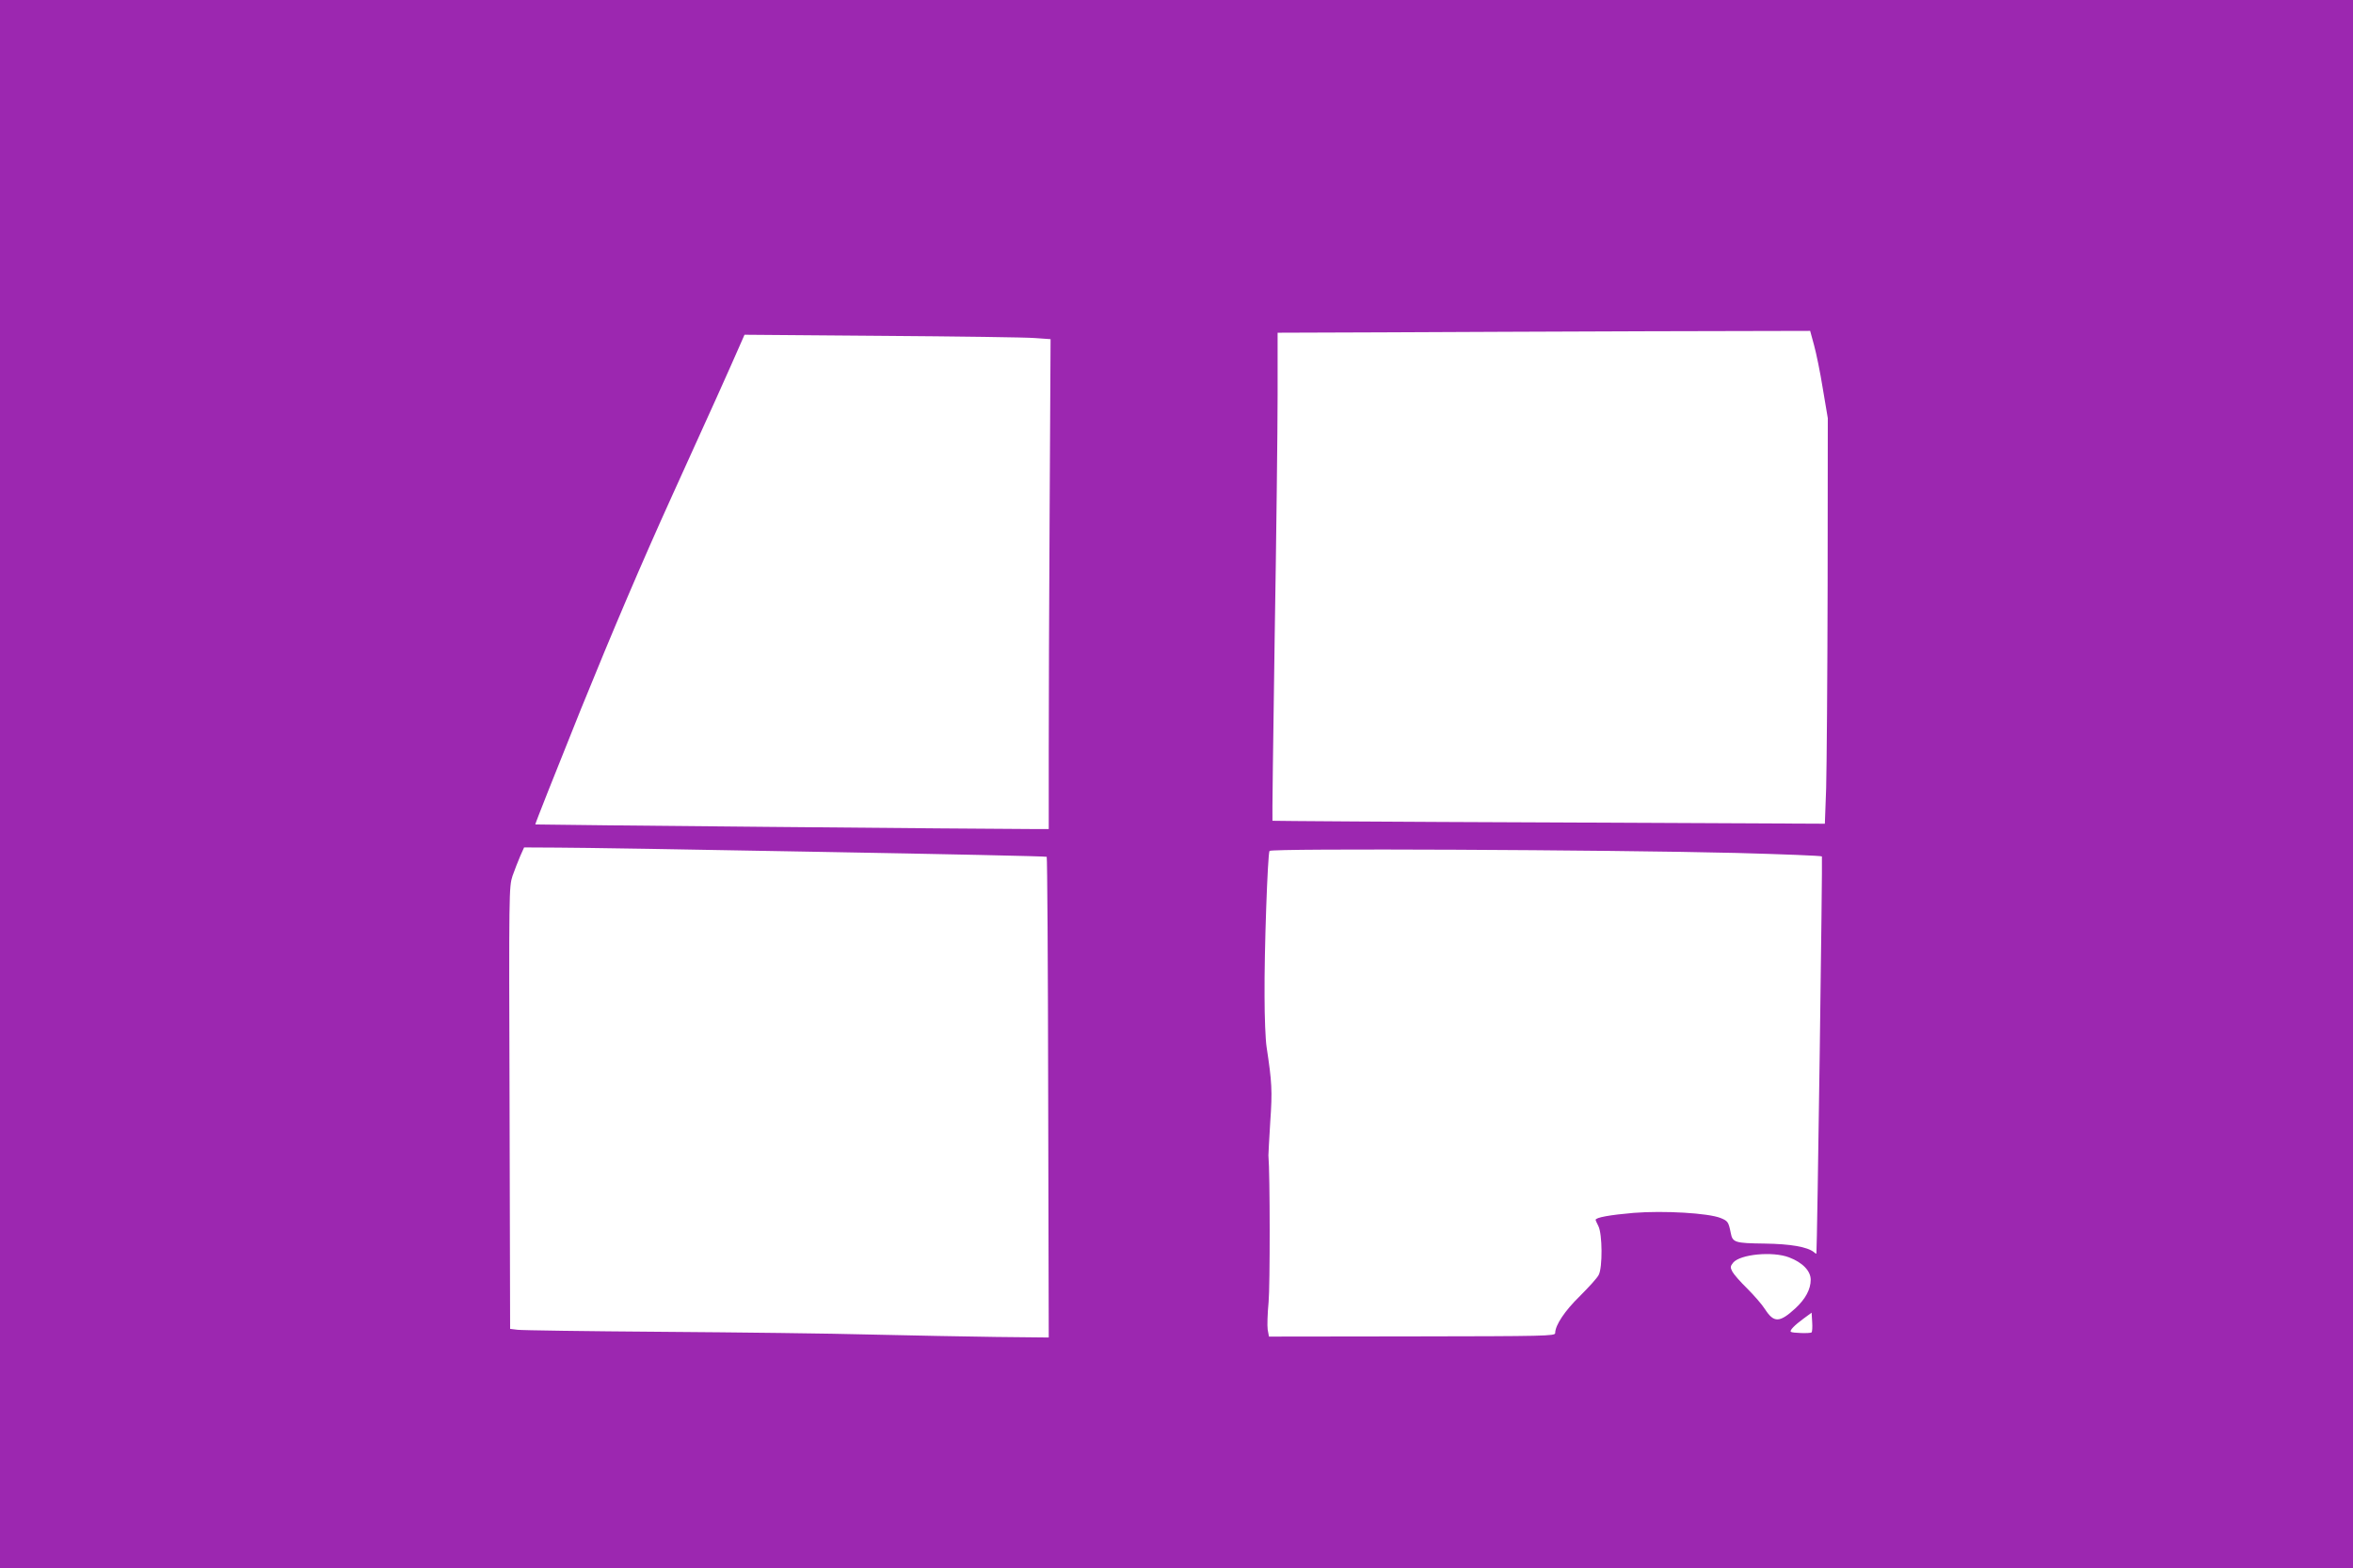
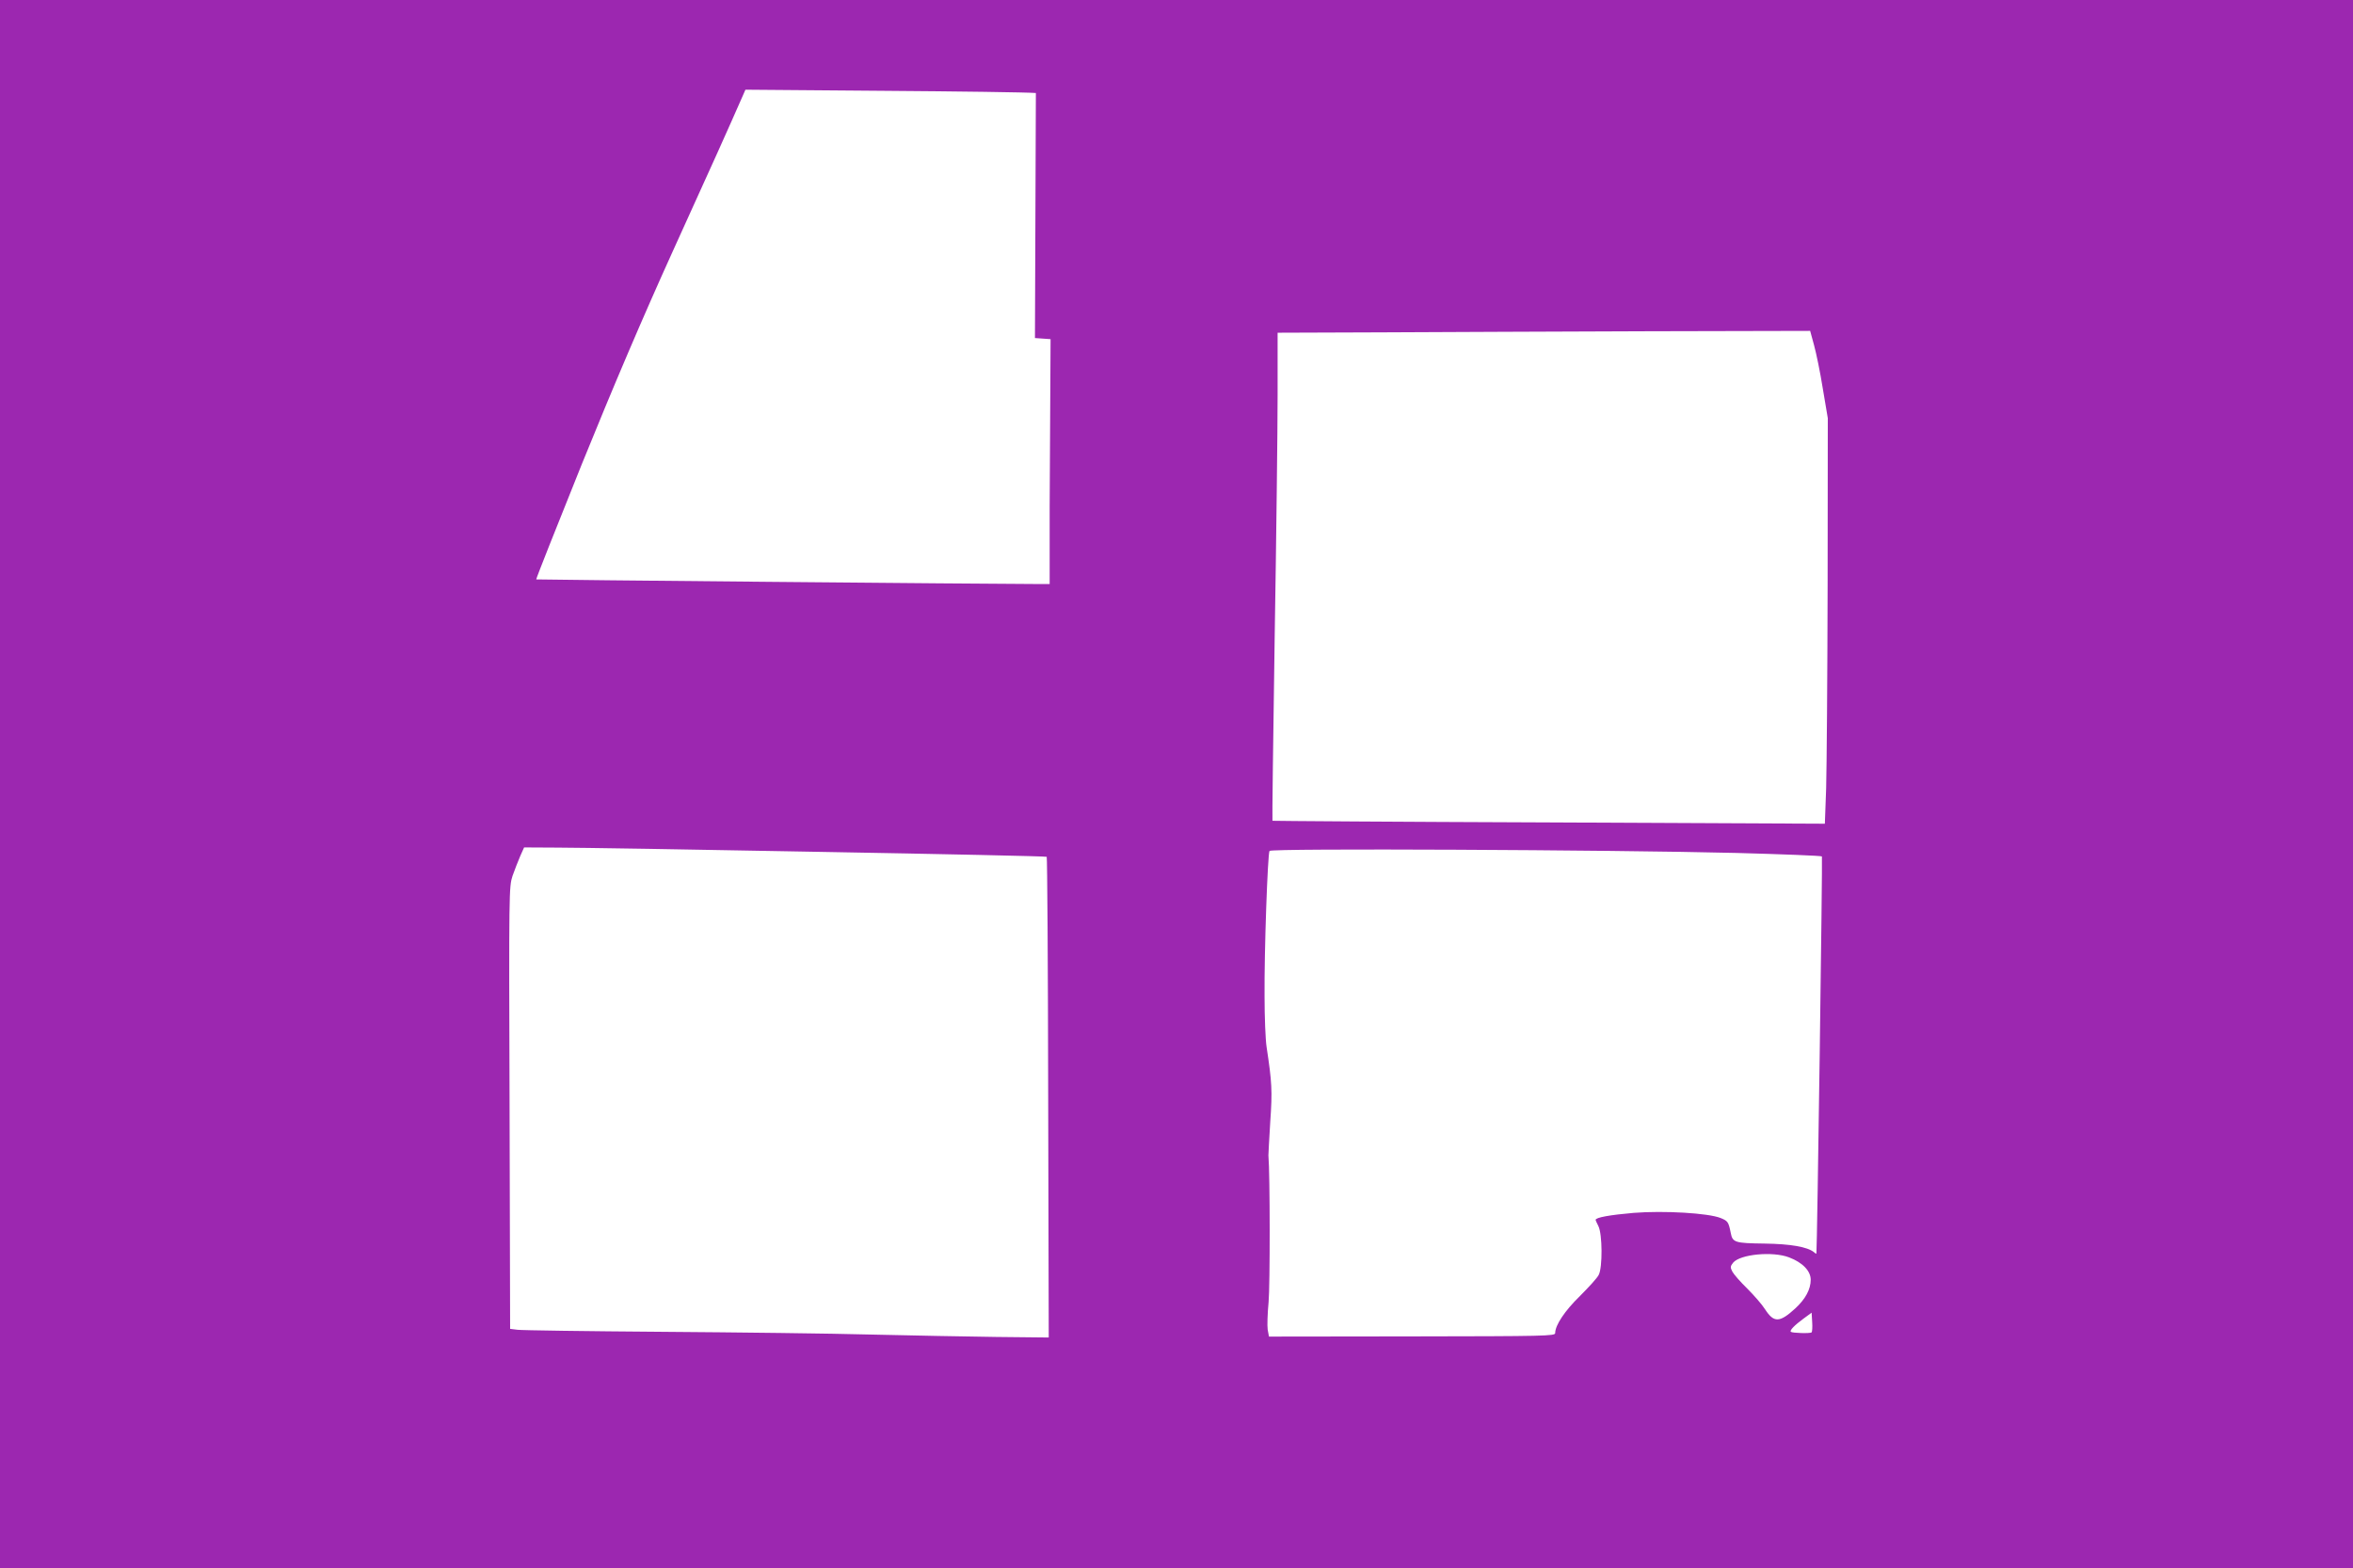
<svg xmlns="http://www.w3.org/2000/svg" version="1.0" width="1280pt" height="853pt" viewBox="0 0 1280 853" preserveAspectRatio="xMidYMid meet">
  <g transform="translate(0,853) scale(0.1,-0.1)" fill="#9c27b0" stroke="none">
-     <path d="M0 4265 l0 -4265 6400 0 6400 0 0 4265 0 4265 -6400 0 -6400 0 0 -4265z m9868 2388 c12 -43 34 -150 48 -238 l27 -160 -1 -910 c-1 -500 -5 -997 -8 -1103 l-7 -193 -1501 7 c-825 3 -1502 8 -1504 9 -2 2 4 448 12 992 9 543 16 1140 16 1325 l0 338 568 2 c312 2 963 4 1448 6 l881 2 21 -77z m-4238 38 l85 -6 -5 -915 c-3 -503 -5 -1103 -5 -1333 l0 -417 -85 0 c-224 0 -2705 23 -2708 25 -2 2 110 284 248 627 172 424 330 795 497 1163 209 459 305 673 379 842 l14 32 747 -6 c412 -3 786 -8 833 -12z m-1178 -2795 c681 -12 1240 -24 1242 -27 3 -3 7 -592 8 -1310 l3 -1305 -285 3 c-157 2 -463 8 -680 13 -217 6 -730 12 -1140 15 -410 3 -763 8 -785 11 l-40 5 -3 1202 c-4 1185 -3 1203 16 1262 12 33 30 81 42 108 l21 47 182 -1 c100 0 739 -10 1419 -23z m4993 -6 c253 -7 463 -15 466 -19 4 -4 -26 -2141 -30 -2160 -1 -2 -7 1 -13 7 -36 29 -127 45 -270 47 -161 2 -173 6 -183 58 -12 60 -16 65 -55 81 -68 27 -308 41 -473 28 -128 -11 -207 -25 -207 -38 0 -3 7 -18 15 -34 22 -43 23 -225 2 -265 -8 -17 -55 -68 -102 -115 -83 -81 -135 -159 -135 -202 0 -16 -54 -17 -779 -18 l-778 -1 -7 38 c-3 21 -1 88 5 150 8 86 8 697 -1 798 0 6 4 87 10 182 12 171 9 216 -20 408 -6 39 -11 162 -11 275 -2 245 17 775 27 791 9 15 1848 6 2539 -11z m287 -2200 c74 -28 118 -74 118 -122 0 -52 -29 -105 -83 -155 -86 -79 -117 -80 -165 -6 -17 27 -61 77 -97 113 -37 36 -73 77 -81 92 -12 23 -12 29 4 49 38 46 215 63 304 29z m123 -408 c-7 -7 -106 -4 -113 3 -8 7 20 36 68 71 l45 33 3 -51 c2 -27 0 -53 -3 -56z" />
+     <path d="M0 4265 l0 -4265 6400 0 6400 0 0 4265 0 4265 -6400 0 -6400 0 0 -4265z m9868 2388 c12 -43 34 -150 48 -238 l27 -160 -1 -910 c-1 -500 -5 -997 -8 -1103 l-7 -193 -1501 7 c-825 3 -1502 8 -1504 9 -2 2 4 448 12 992 9 543 16 1140 16 1325 l0 338 568 2 c312 2 963 4 1448 6 l881 2 21 -77z m-4238 38 l85 -6 -5 -915 l0 -417 -85 0 c-224 0 -2705 23 -2708 25 -2 2 110 284 248 627 172 424 330 795 497 1163 209 459 305 673 379 842 l14 32 747 -6 c412 -3 786 -8 833 -12z m-1178 -2795 c681 -12 1240 -24 1242 -27 3 -3 7 -592 8 -1310 l3 -1305 -285 3 c-157 2 -463 8 -680 13 -217 6 -730 12 -1140 15 -410 3 -763 8 -785 11 l-40 5 -3 1202 c-4 1185 -3 1203 16 1262 12 33 30 81 42 108 l21 47 182 -1 c100 0 739 -10 1419 -23z m4993 -6 c253 -7 463 -15 466 -19 4 -4 -26 -2141 -30 -2160 -1 -2 -7 1 -13 7 -36 29 -127 45 -270 47 -161 2 -173 6 -183 58 -12 60 -16 65 -55 81 -68 27 -308 41 -473 28 -128 -11 -207 -25 -207 -38 0 -3 7 -18 15 -34 22 -43 23 -225 2 -265 -8 -17 -55 -68 -102 -115 -83 -81 -135 -159 -135 -202 0 -16 -54 -17 -779 -18 l-778 -1 -7 38 c-3 21 -1 88 5 150 8 86 8 697 -1 798 0 6 4 87 10 182 12 171 9 216 -20 408 -6 39 -11 162 -11 275 -2 245 17 775 27 791 9 15 1848 6 2539 -11z m287 -2200 c74 -28 118 -74 118 -122 0 -52 -29 -105 -83 -155 -86 -79 -117 -80 -165 -6 -17 27 -61 77 -97 113 -37 36 -73 77 -81 92 -12 23 -12 29 4 49 38 46 215 63 304 29z m123 -408 c-7 -7 -106 -4 -113 3 -8 7 20 36 68 71 l45 33 3 -51 c2 -27 0 -53 -3 -56z" />
  </g>
</svg>